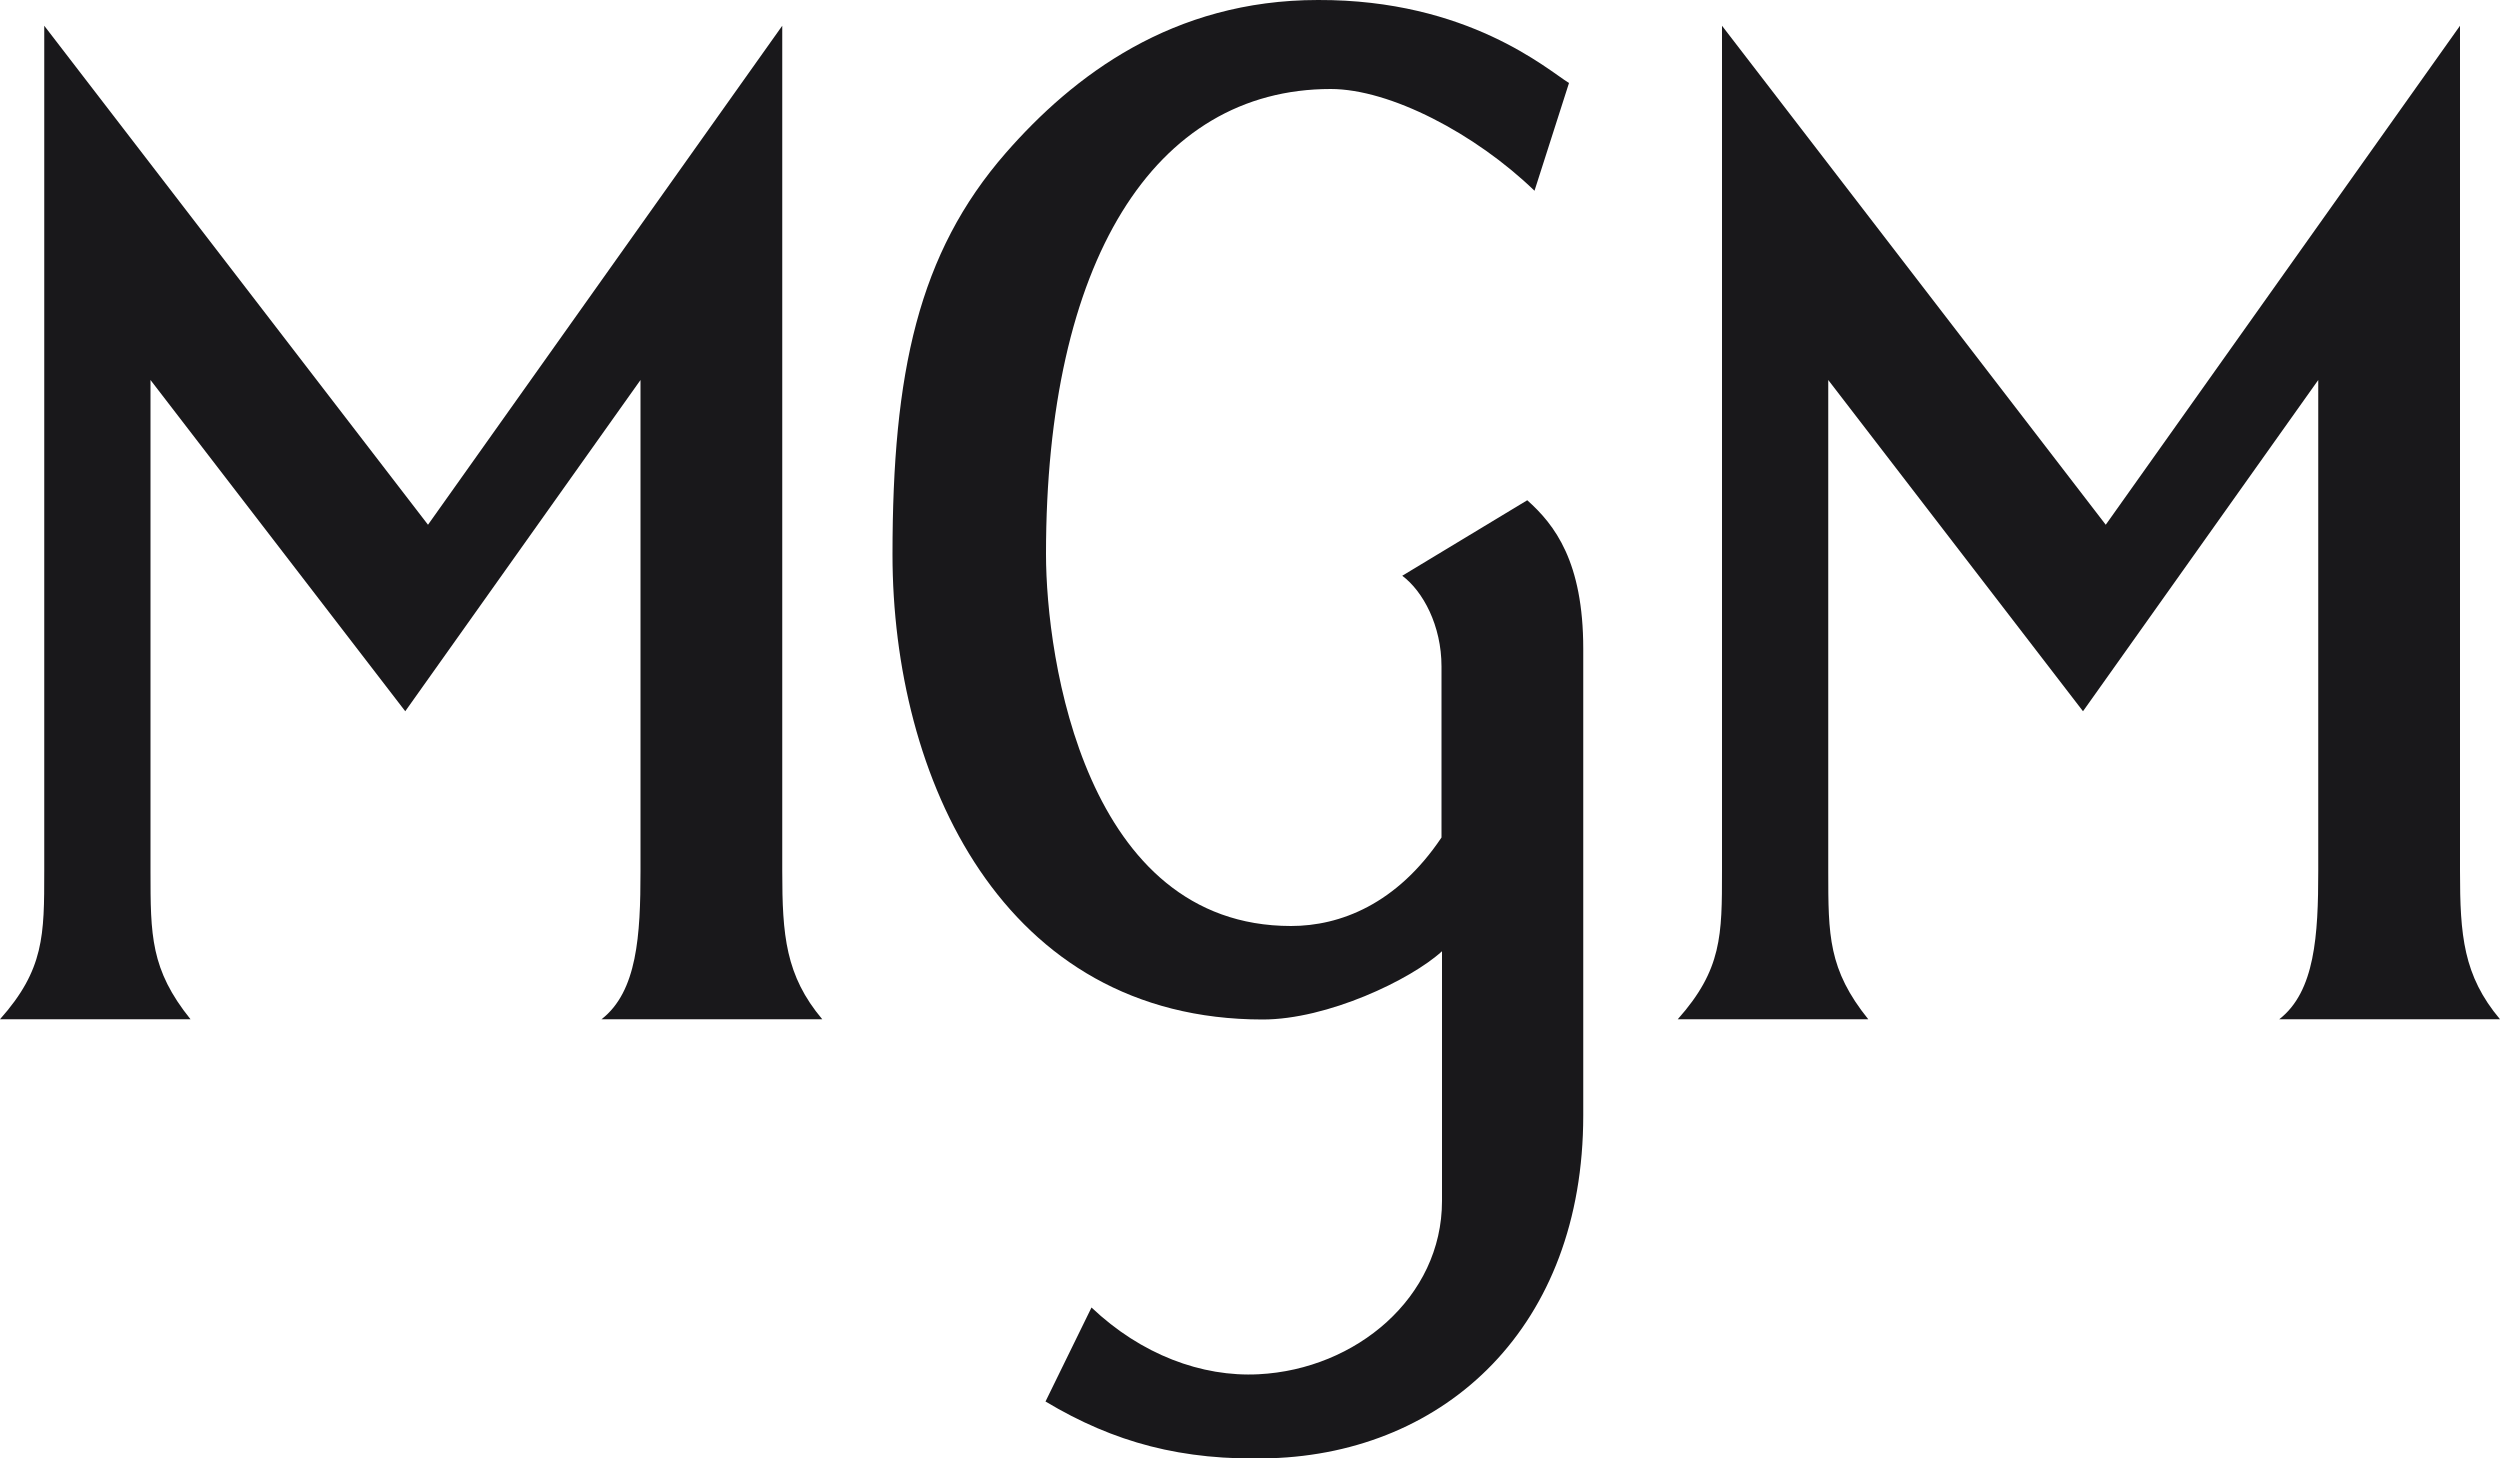
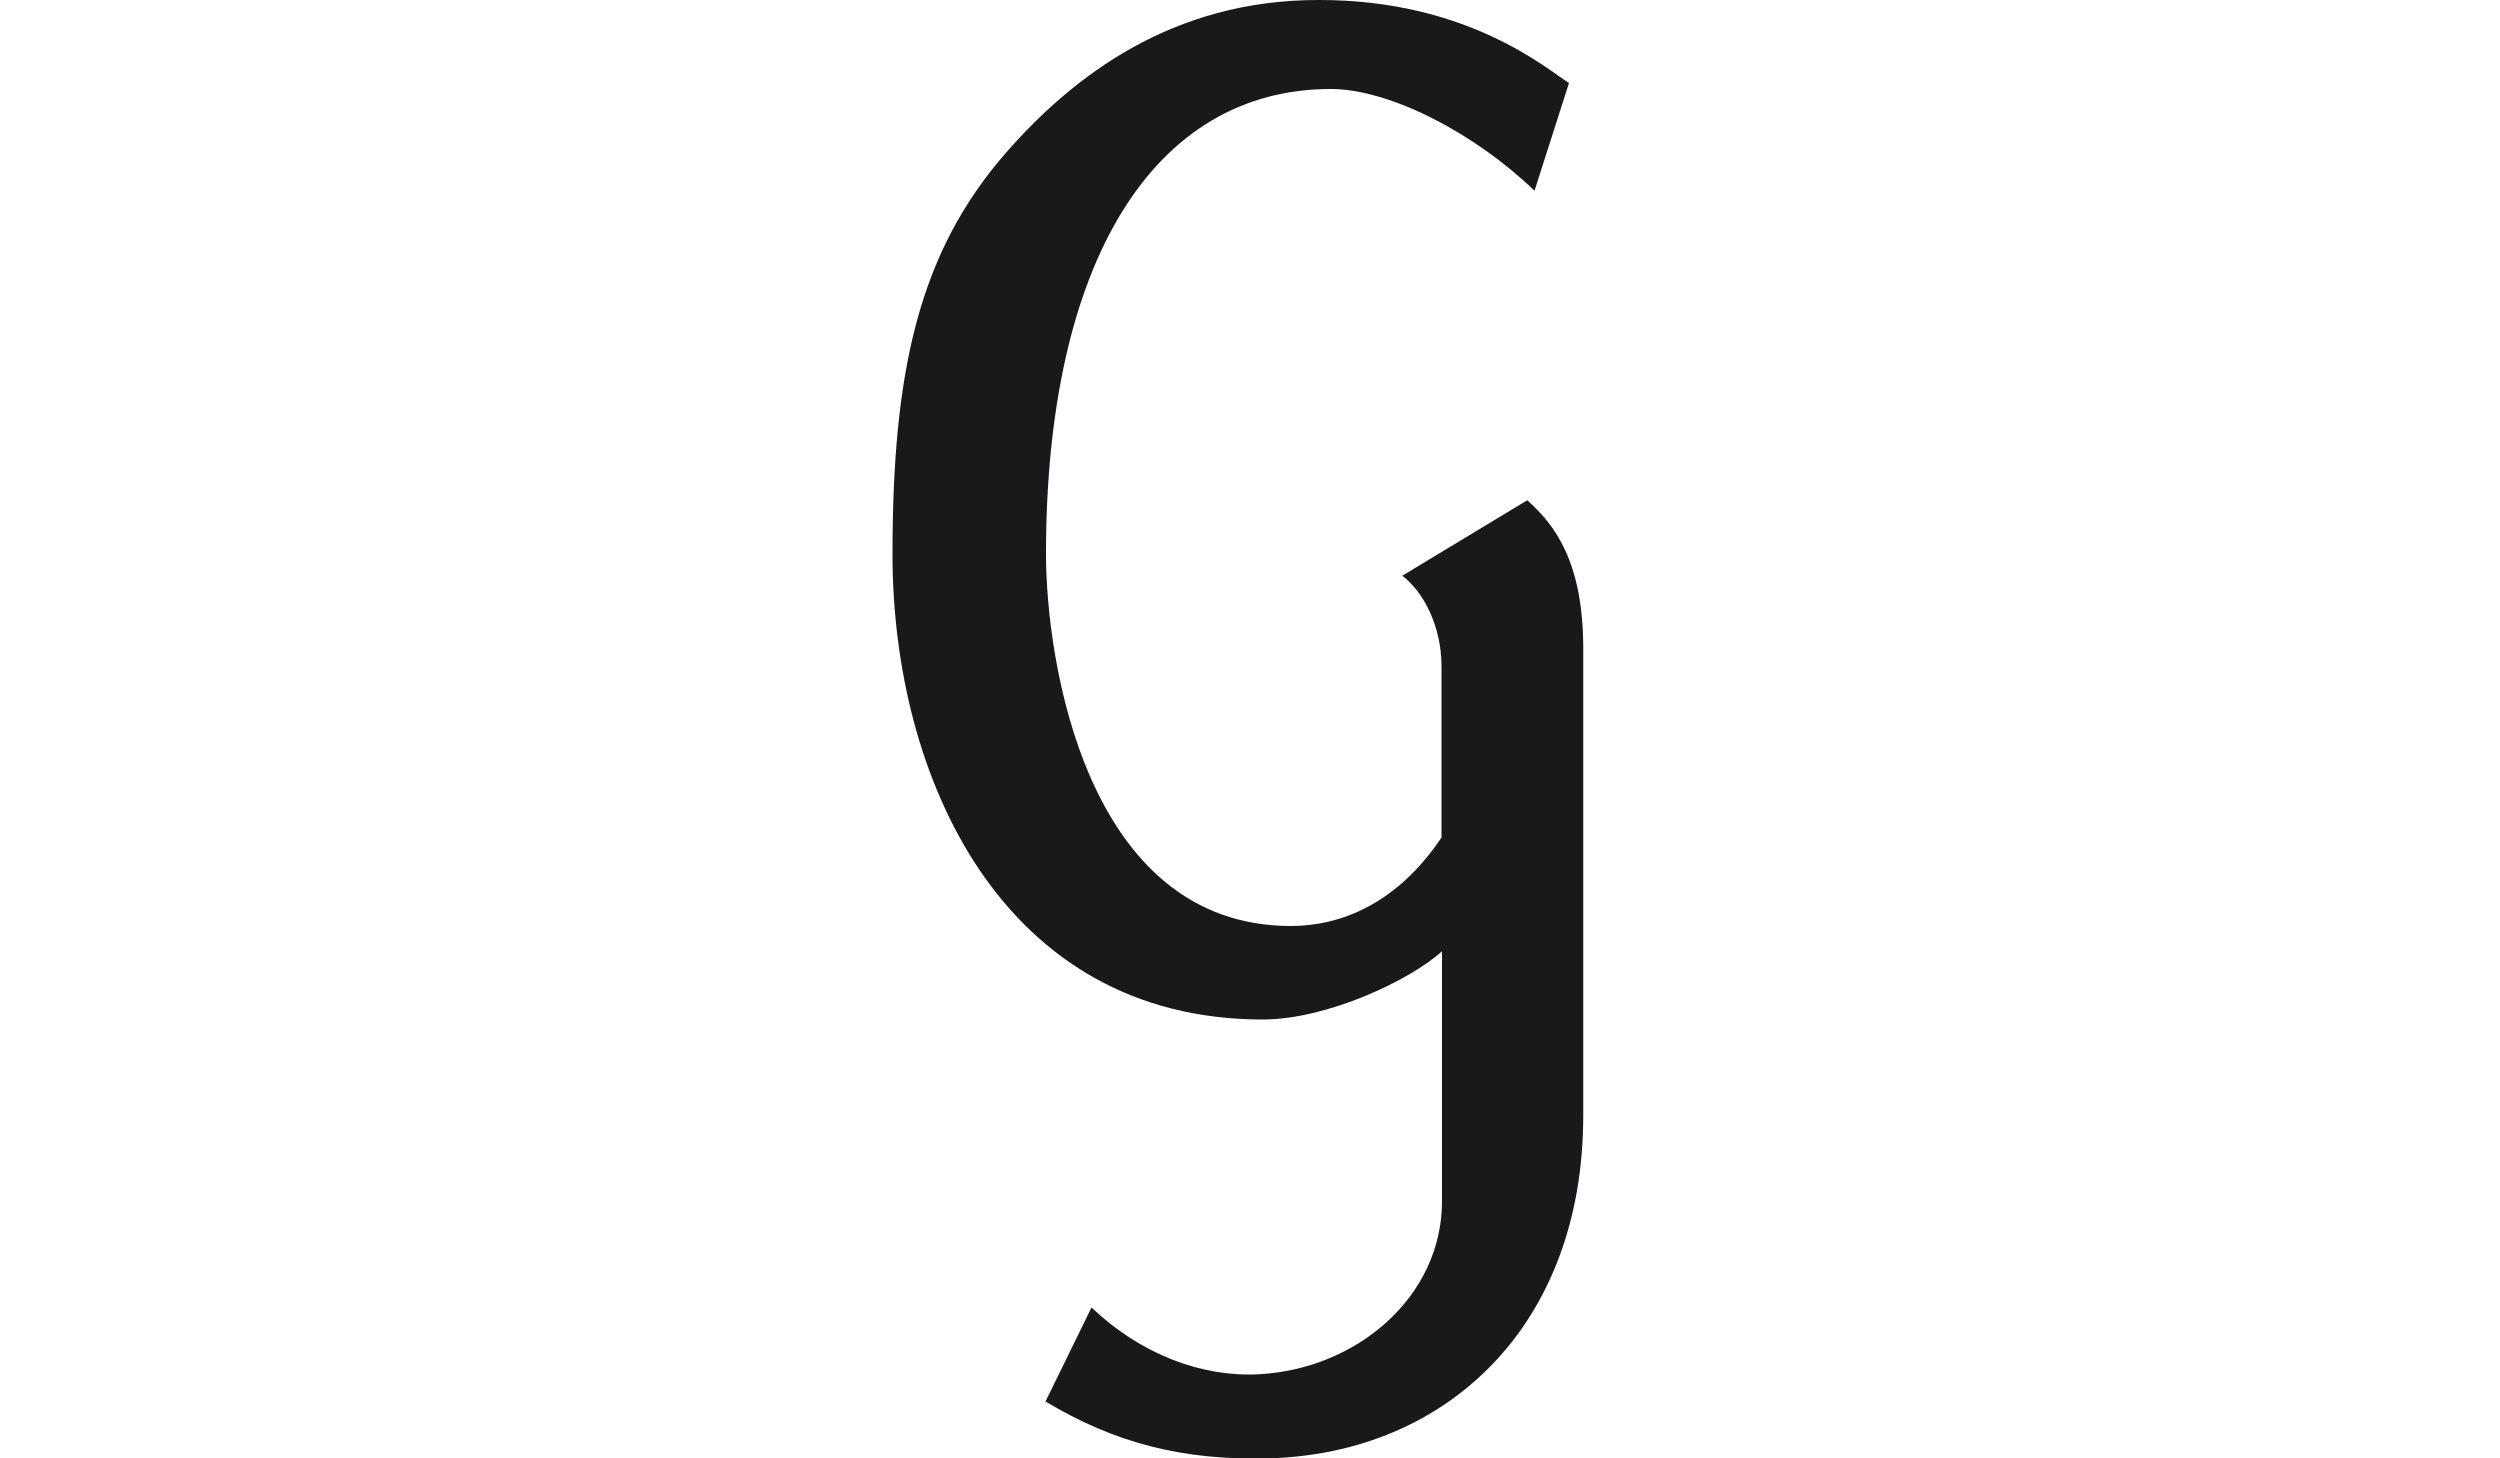
<svg xmlns="http://www.w3.org/2000/svg" xmlns:ns1="http://sodipodi.sourceforge.net/DTD/sodipodi-0.dtd" xmlns:ns2="http://www.inkscape.org/namespaces/inkscape" version="1.1" id="svg6" x="0px" y="0px" viewBox="0 0 1000 583.4" style="enable-background:new 0 0 1000 583.4;" xml:space="preserve">
  <style type="text/css">
	.st0{fill:#19181b;}
</style>
  <ns1:namedview bordercolor="#666666" borderopacity="1" fit-margin-bottom="0" fit-margin-left="0" fit-margin-right="0" fit-margin-top="0" gridtolerance="10" guidetolerance="10" id="namedview8" ns2:current-layer="svg6" ns2:cx="428.52327" ns2:cy="267.15505" ns2:document-rotation="0" ns2:guide-bbox="true" ns2:pageopacity="0" ns2:pageshadow="2" ns2:window-height="705" ns2:window-maximized="1" ns2:window-width="1366" ns2:window-x="-8" ns2:window-y="-8" ns2:zoom="0.43233914" objecttolerance="10" pagecolor="#ffffff" showgrid="false" showguides="true">
	</ns1:namedview>
  <g id="g31">
-     <path id="path851" ns1:nodetypes="csccscccsccsccc" class="st0" d="M688.8,10.3v338.1c0,25.7,0,39.4-17.7,59.3   c25.4,0,50.8,0,76.2,0c-16-19.9-16-33.6-16-59.3V152l101.9,132.5L927.3,152v196.4c0,25.7-1.3,48.2-15.6,59.3c29.4,0,58.9,0,88.3,0   c-14.7-17.5-16-33.6-16-59.3V10.3L842.3,209.9L688.8,10.3z" />
-     <path id="path874" ns1:nodetypes="csccscccsccsccc" class="st0" d="M17.7,10.3v338.1c0,25.7,0,39.4-17.7,59.3   c25.4,0,50.8,0,76.2,0c-16-19.9-16-33.6-16-59.3V152l101.9,132.5L256.2,152v196.4c0,25.7-1.3,48.2-15.6,59.3c29.4,0,58.9,0,88.3,0   c-14.7-17.5-16-33.6-16-59.3V10.3L171.2,209.9L17.7,10.3z" />
    <path id="path880" class="st0" d="M527.2,0C469,0,429.3,30.3,402.3,61.2c-35,40.1-45.3,87.8-45.3,160.6c0,89,43.8,186,148.1,186   c25.8,0,59.1-15.8,71.7-27.3v99.9c0,38.6-34.4,67.3-73.3,69.3c-22.8,1.2-47.1-7.9-66.9-26.7l-18.4,37.6   c27.4,16.4,54.6,23.8,90.1,22.7c70.1-2.2,125-52.7,125-137.1V259.5c0-34.8-11.4-49.6-22.4-59.4l-50,30.2   c8.3,6.2,15.7,19.9,15.7,36.3V335c-17.9,26.7-40.6,35.4-60.2,35.4c-82.2,0-98-106.7-98-148.8c0-116.9,43.1-186,113.9-186   c23.7,0,57.8,17.8,81.5,40.7l13.8-43.1C619.1,28,587.3-0.2,527.2,0z" />
  </g>
</svg>